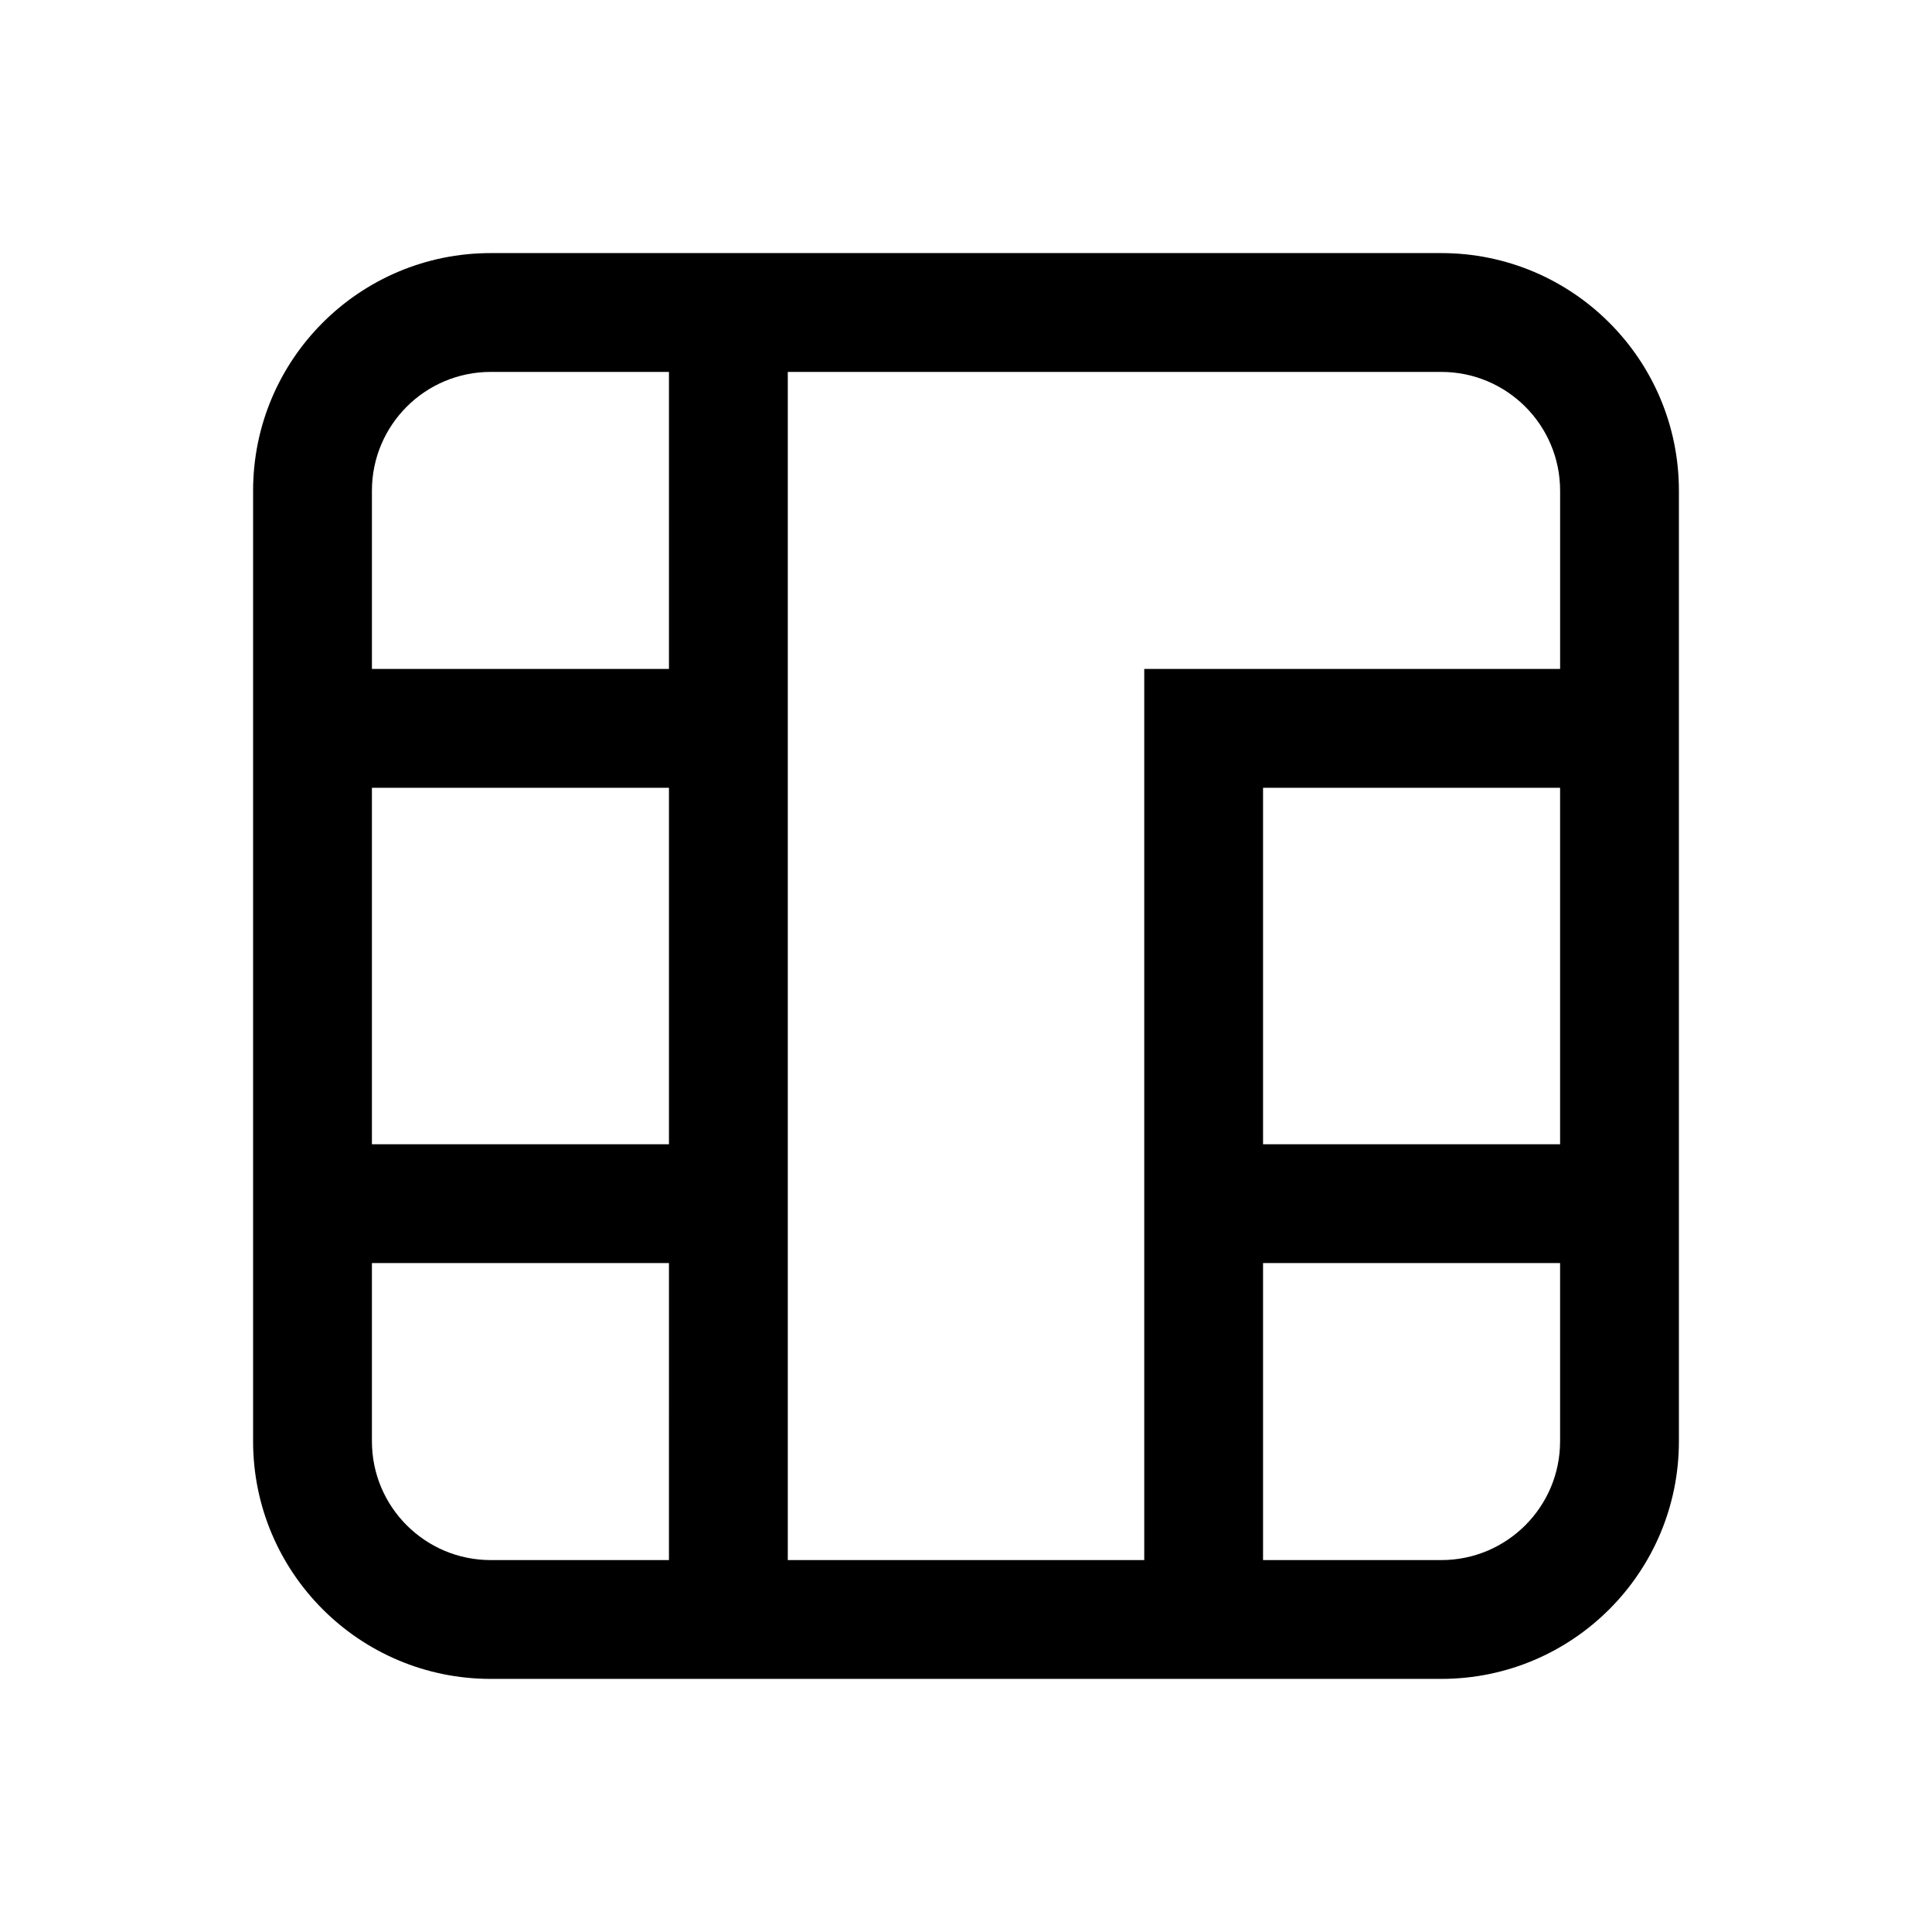
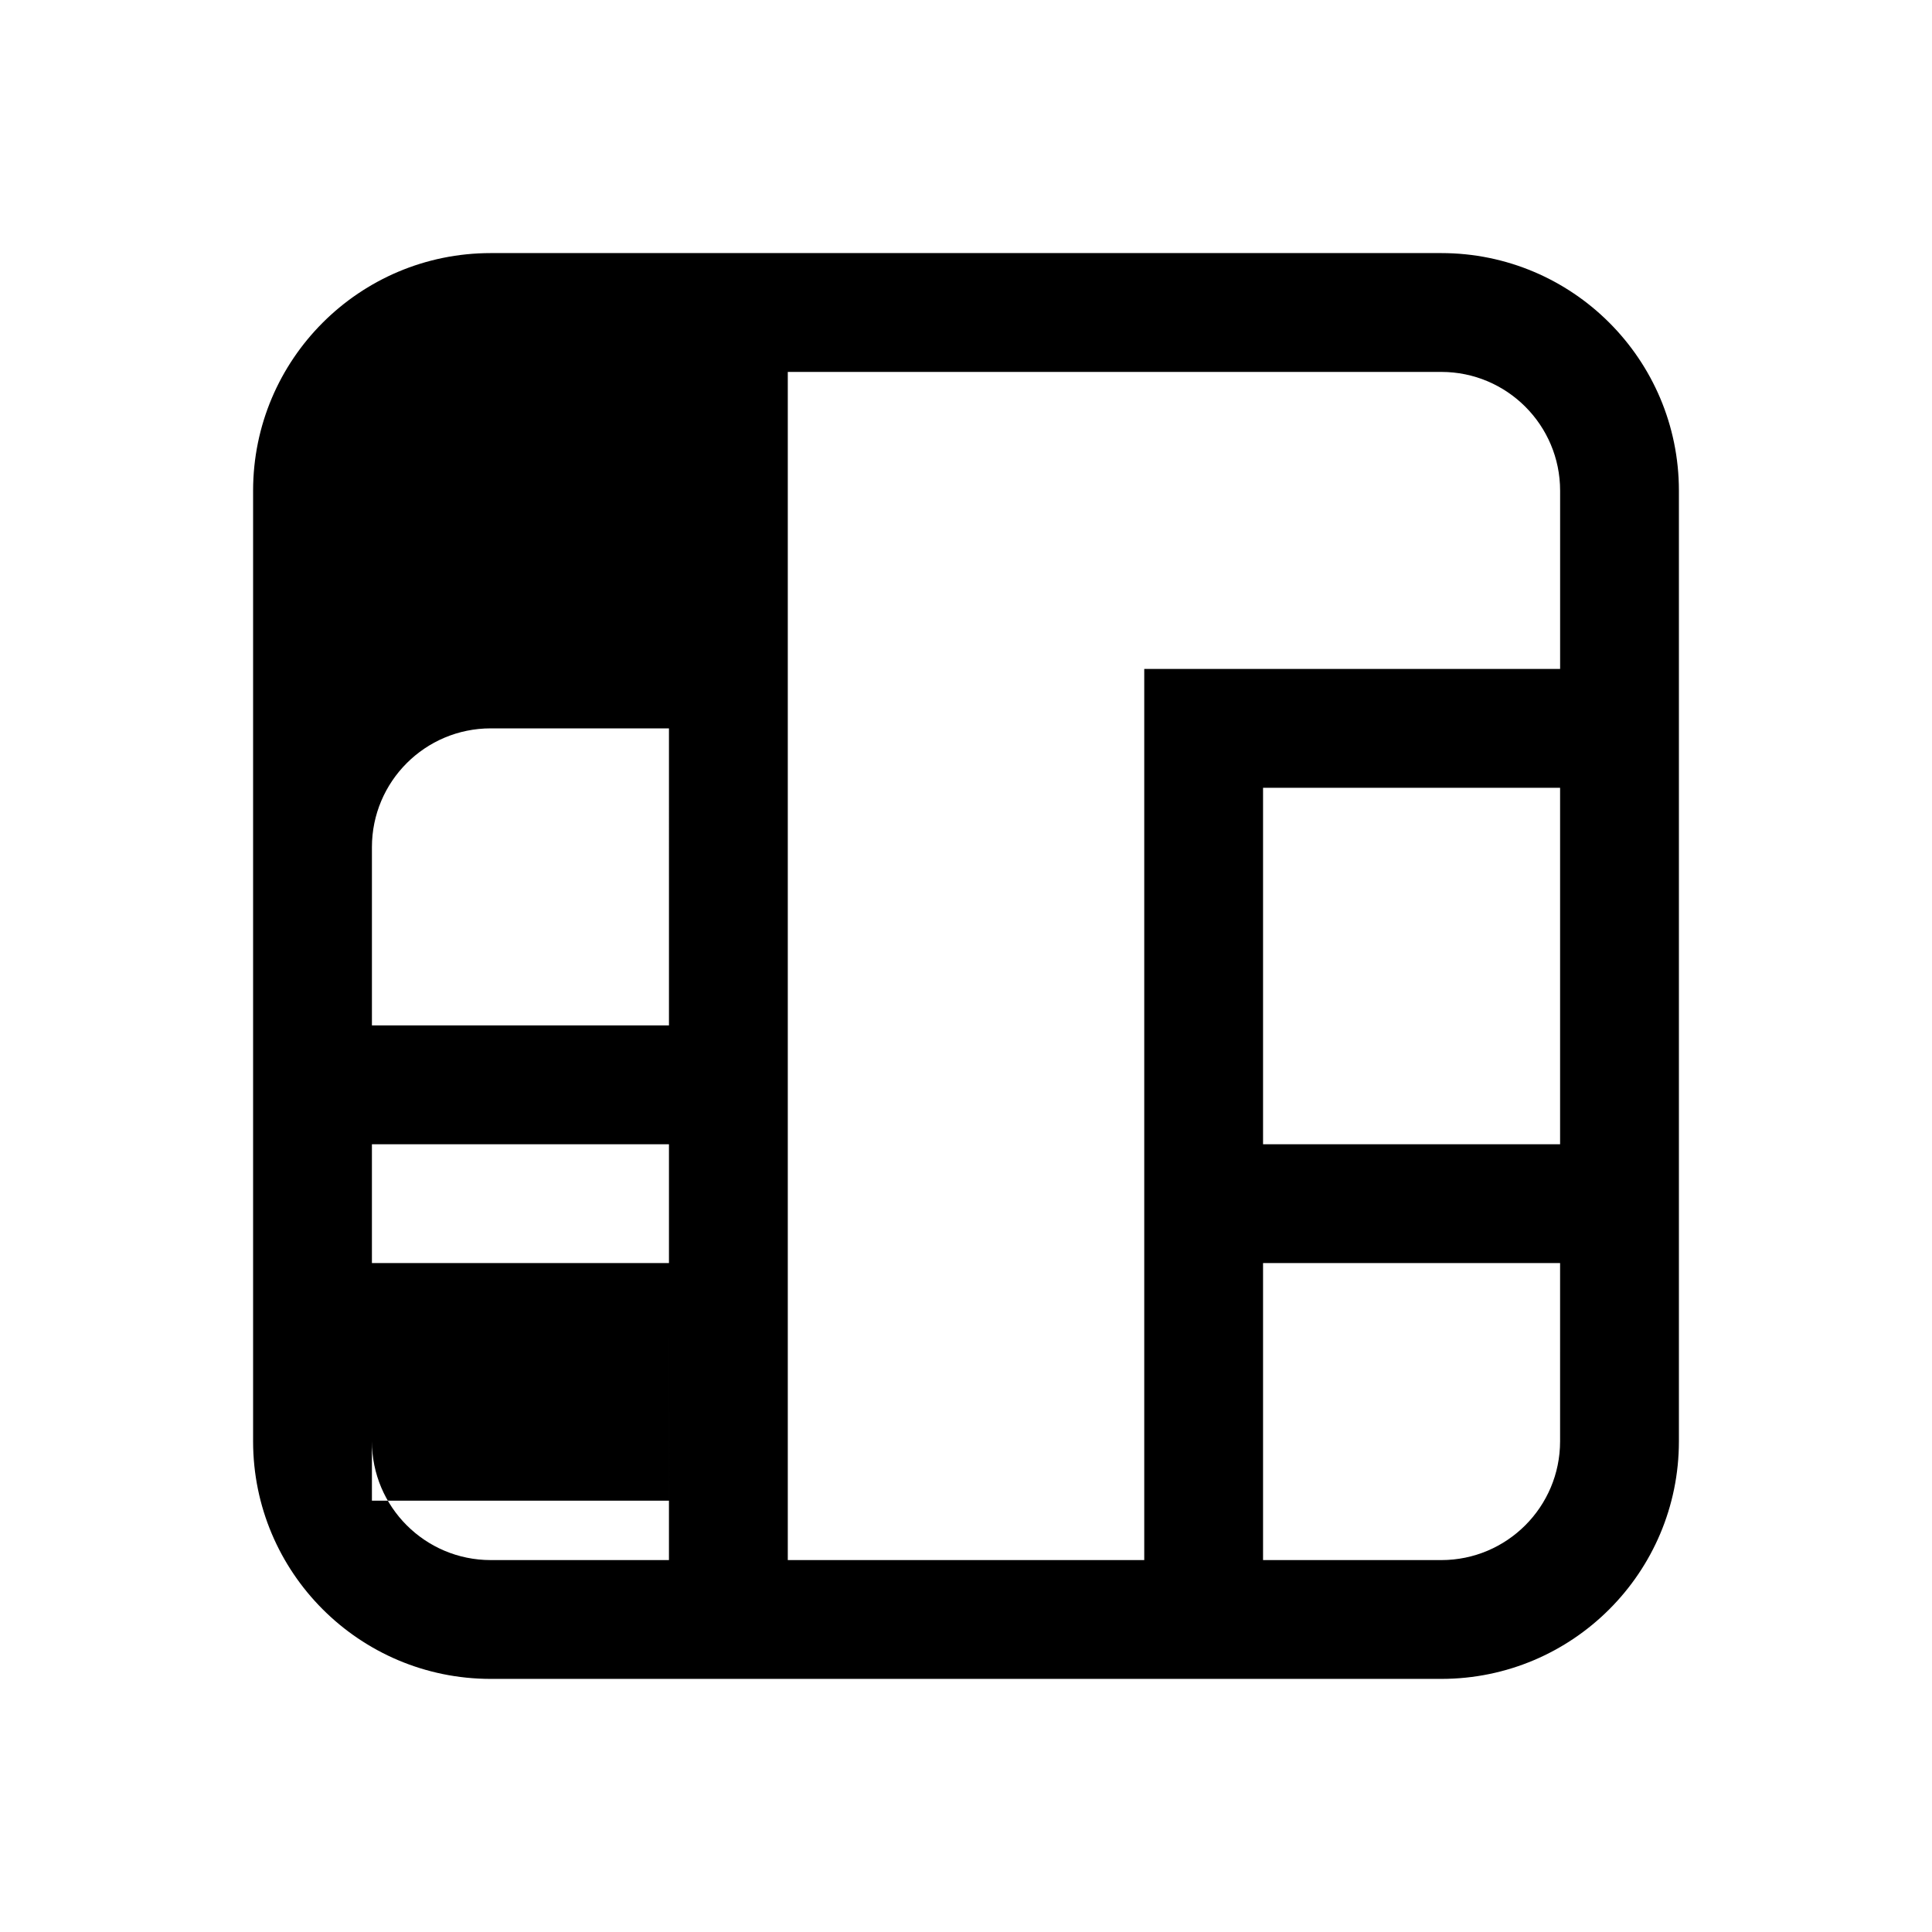
<svg xmlns="http://www.w3.org/2000/svg" fill="#000000" width="800px" height="800px" version="1.1" viewBox="144 144 512 512">
-   <path d="m525.95 211.07c34.781 0 62.977 28.195 62.977 62.977v251.9c0 34.781-28.195 62.977-62.977 62.977h-251.9c-34.781 0-62.977-28.195-62.977-62.977v-251.9c0-34.781 28.195-62.977 62.977-62.977zm-204.67 267.65h-78.719v47.23c0 17.391 14.098 31.488 31.488 31.488h47.23zm236.16 0h-78.719v78.719h47.23c17.391 0 31.488-14.098 31.488-31.488zm-31.488-236.16h-173.18v314.88h94.465v-236.16h110.21v-47.23c0-17.391-14.098-31.488-31.488-31.488zm31.488 110.21h-78.719v94.465h78.719zm-236.16 0h-78.719v94.465h78.719zm0-110.21h-47.23c-17.391 0-31.488 14.098-31.488 31.488v47.23h78.719z" />
+   <path d="m525.95 211.07c34.781 0 62.977 28.195 62.977 62.977v251.9c0 34.781-28.195 62.977-62.977 62.977h-251.9c-34.781 0-62.977-28.195-62.977-62.977v-251.9c0-34.781 28.195-62.977 62.977-62.977zm-204.67 267.65h-78.719v47.23c0 17.391 14.098 31.488 31.488 31.488h47.23zm236.16 0h-78.719v78.719h47.23c17.391 0 31.488-14.098 31.488-31.488zm-31.488-236.16h-173.18v314.88h94.465v-236.16h110.21v-47.23c0-17.391-14.098-31.488-31.488-31.488zm31.488 110.21h-78.719v94.465h78.719m-236.16 0h-78.719v94.465h78.719zm0-110.21h-47.23c-17.391 0-31.488 14.098-31.488 31.488v47.23h78.719z" />
</svg>